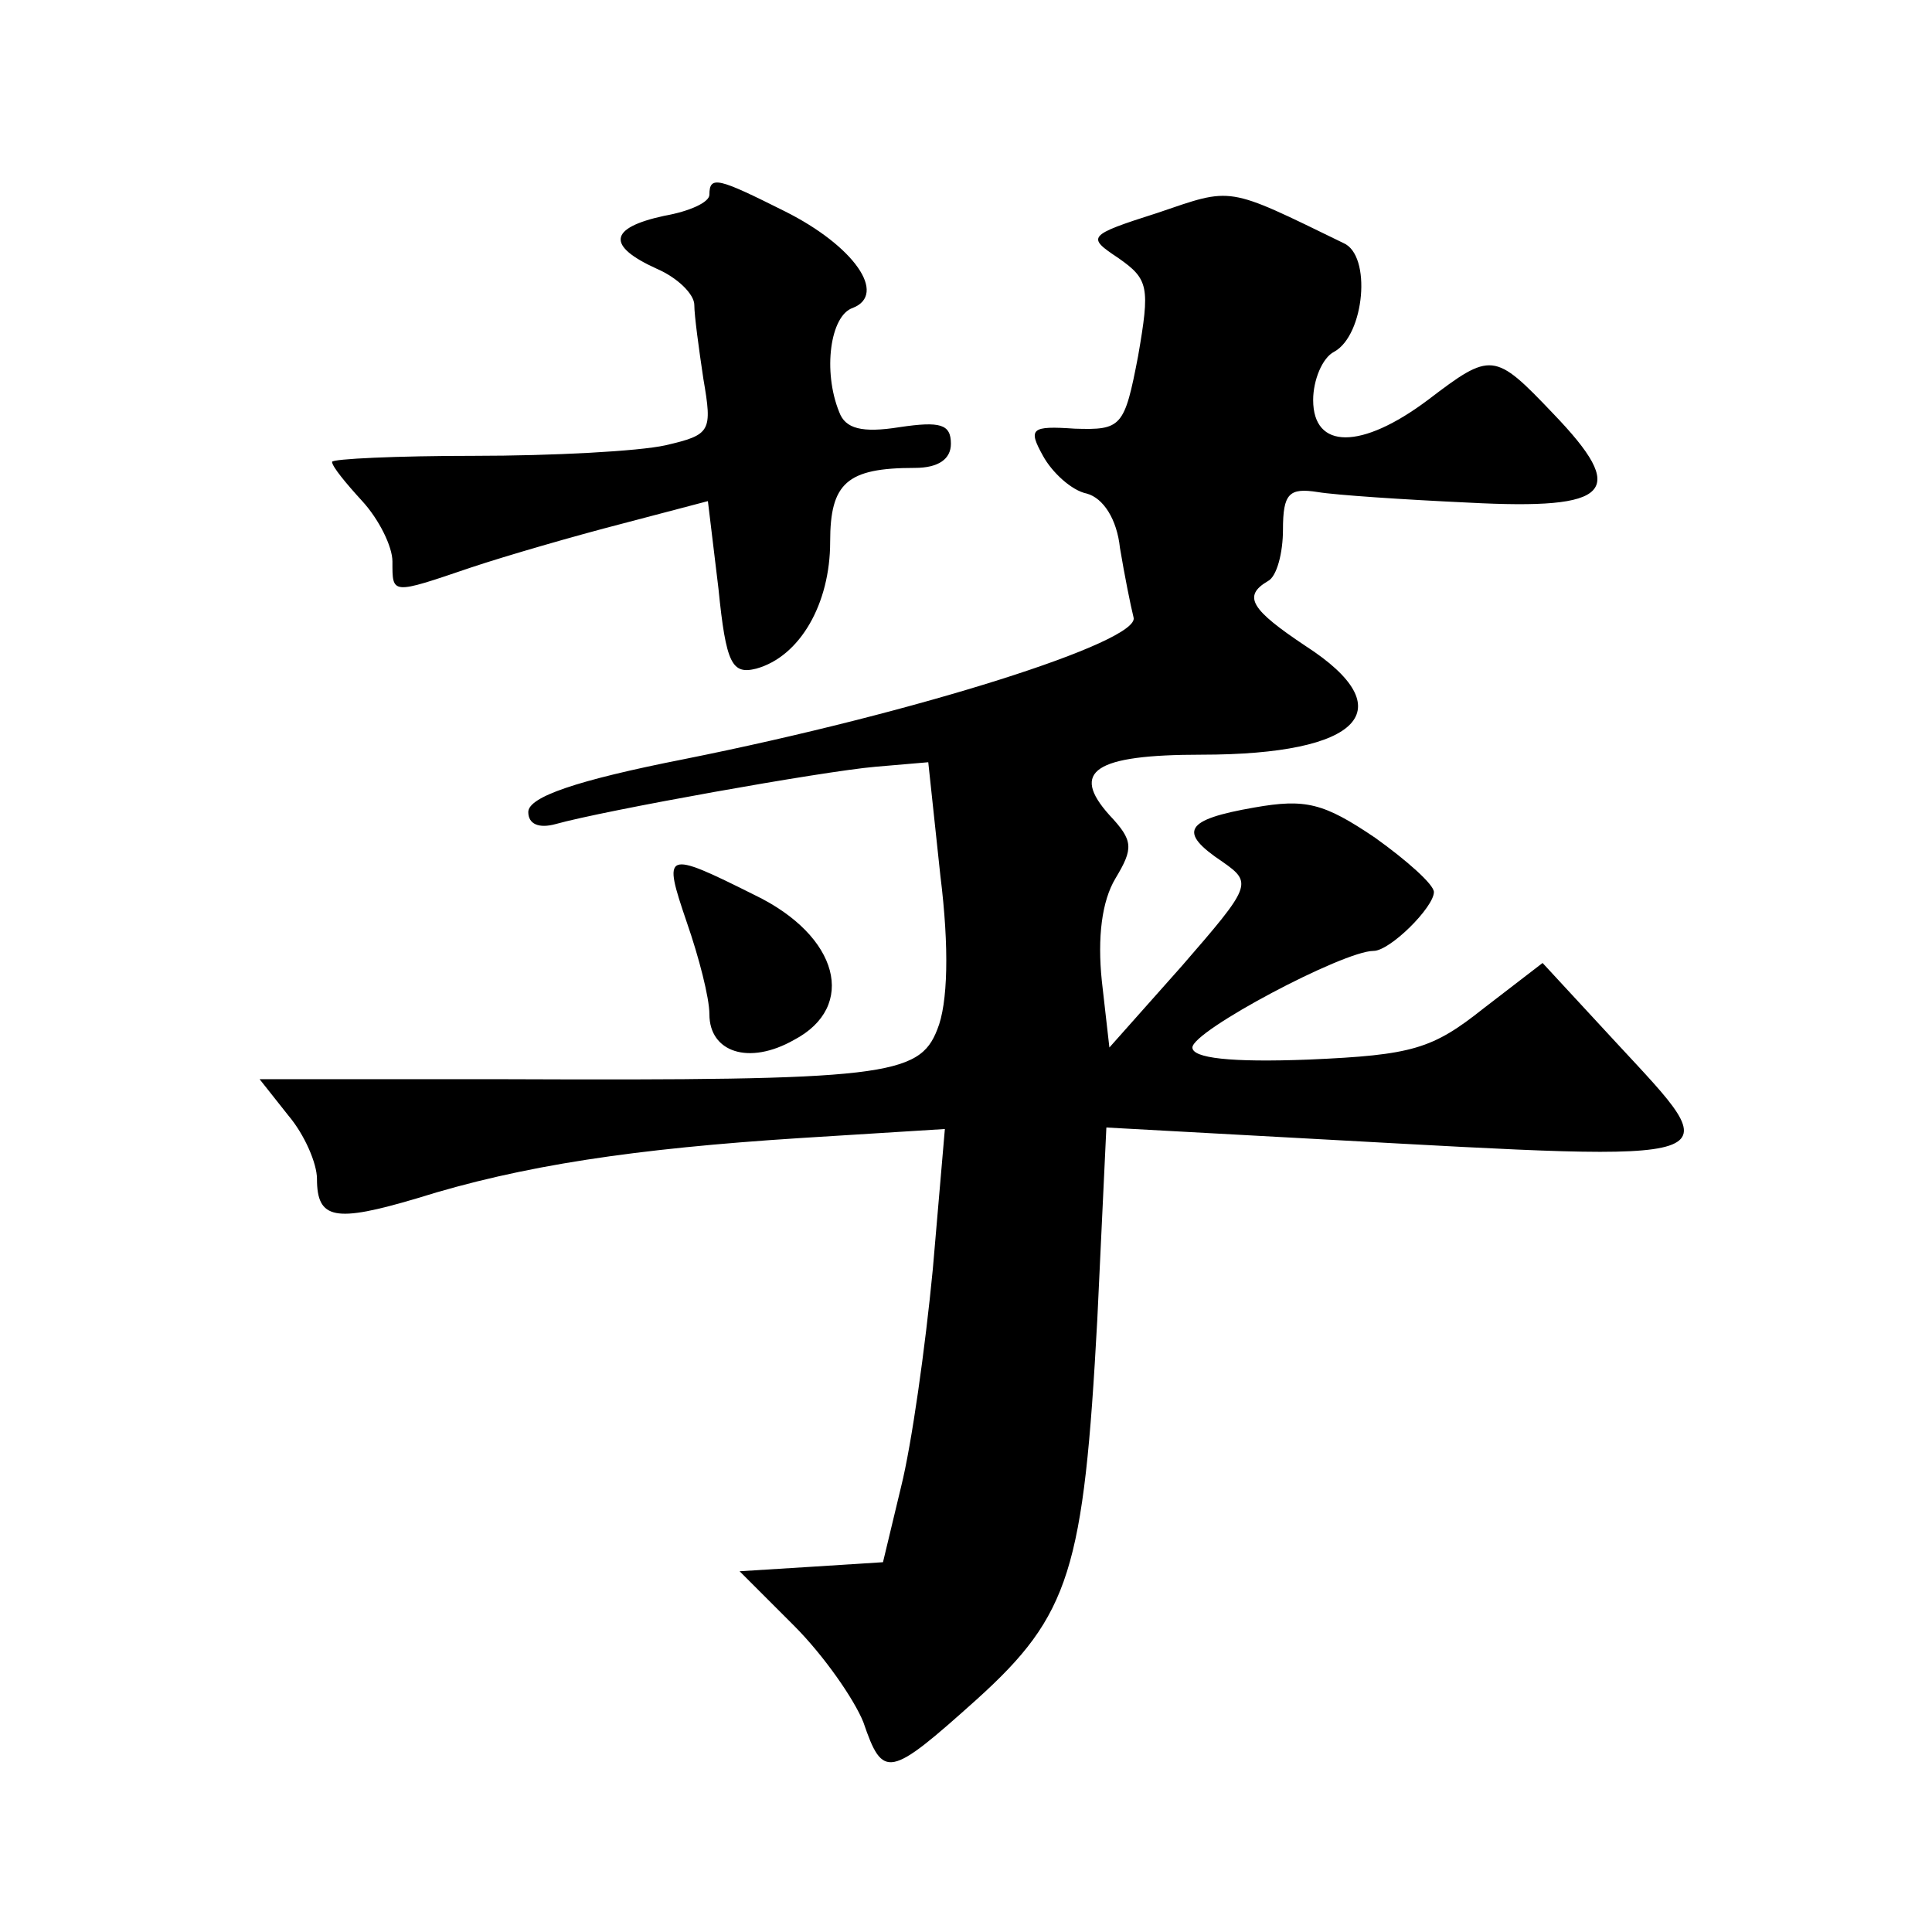
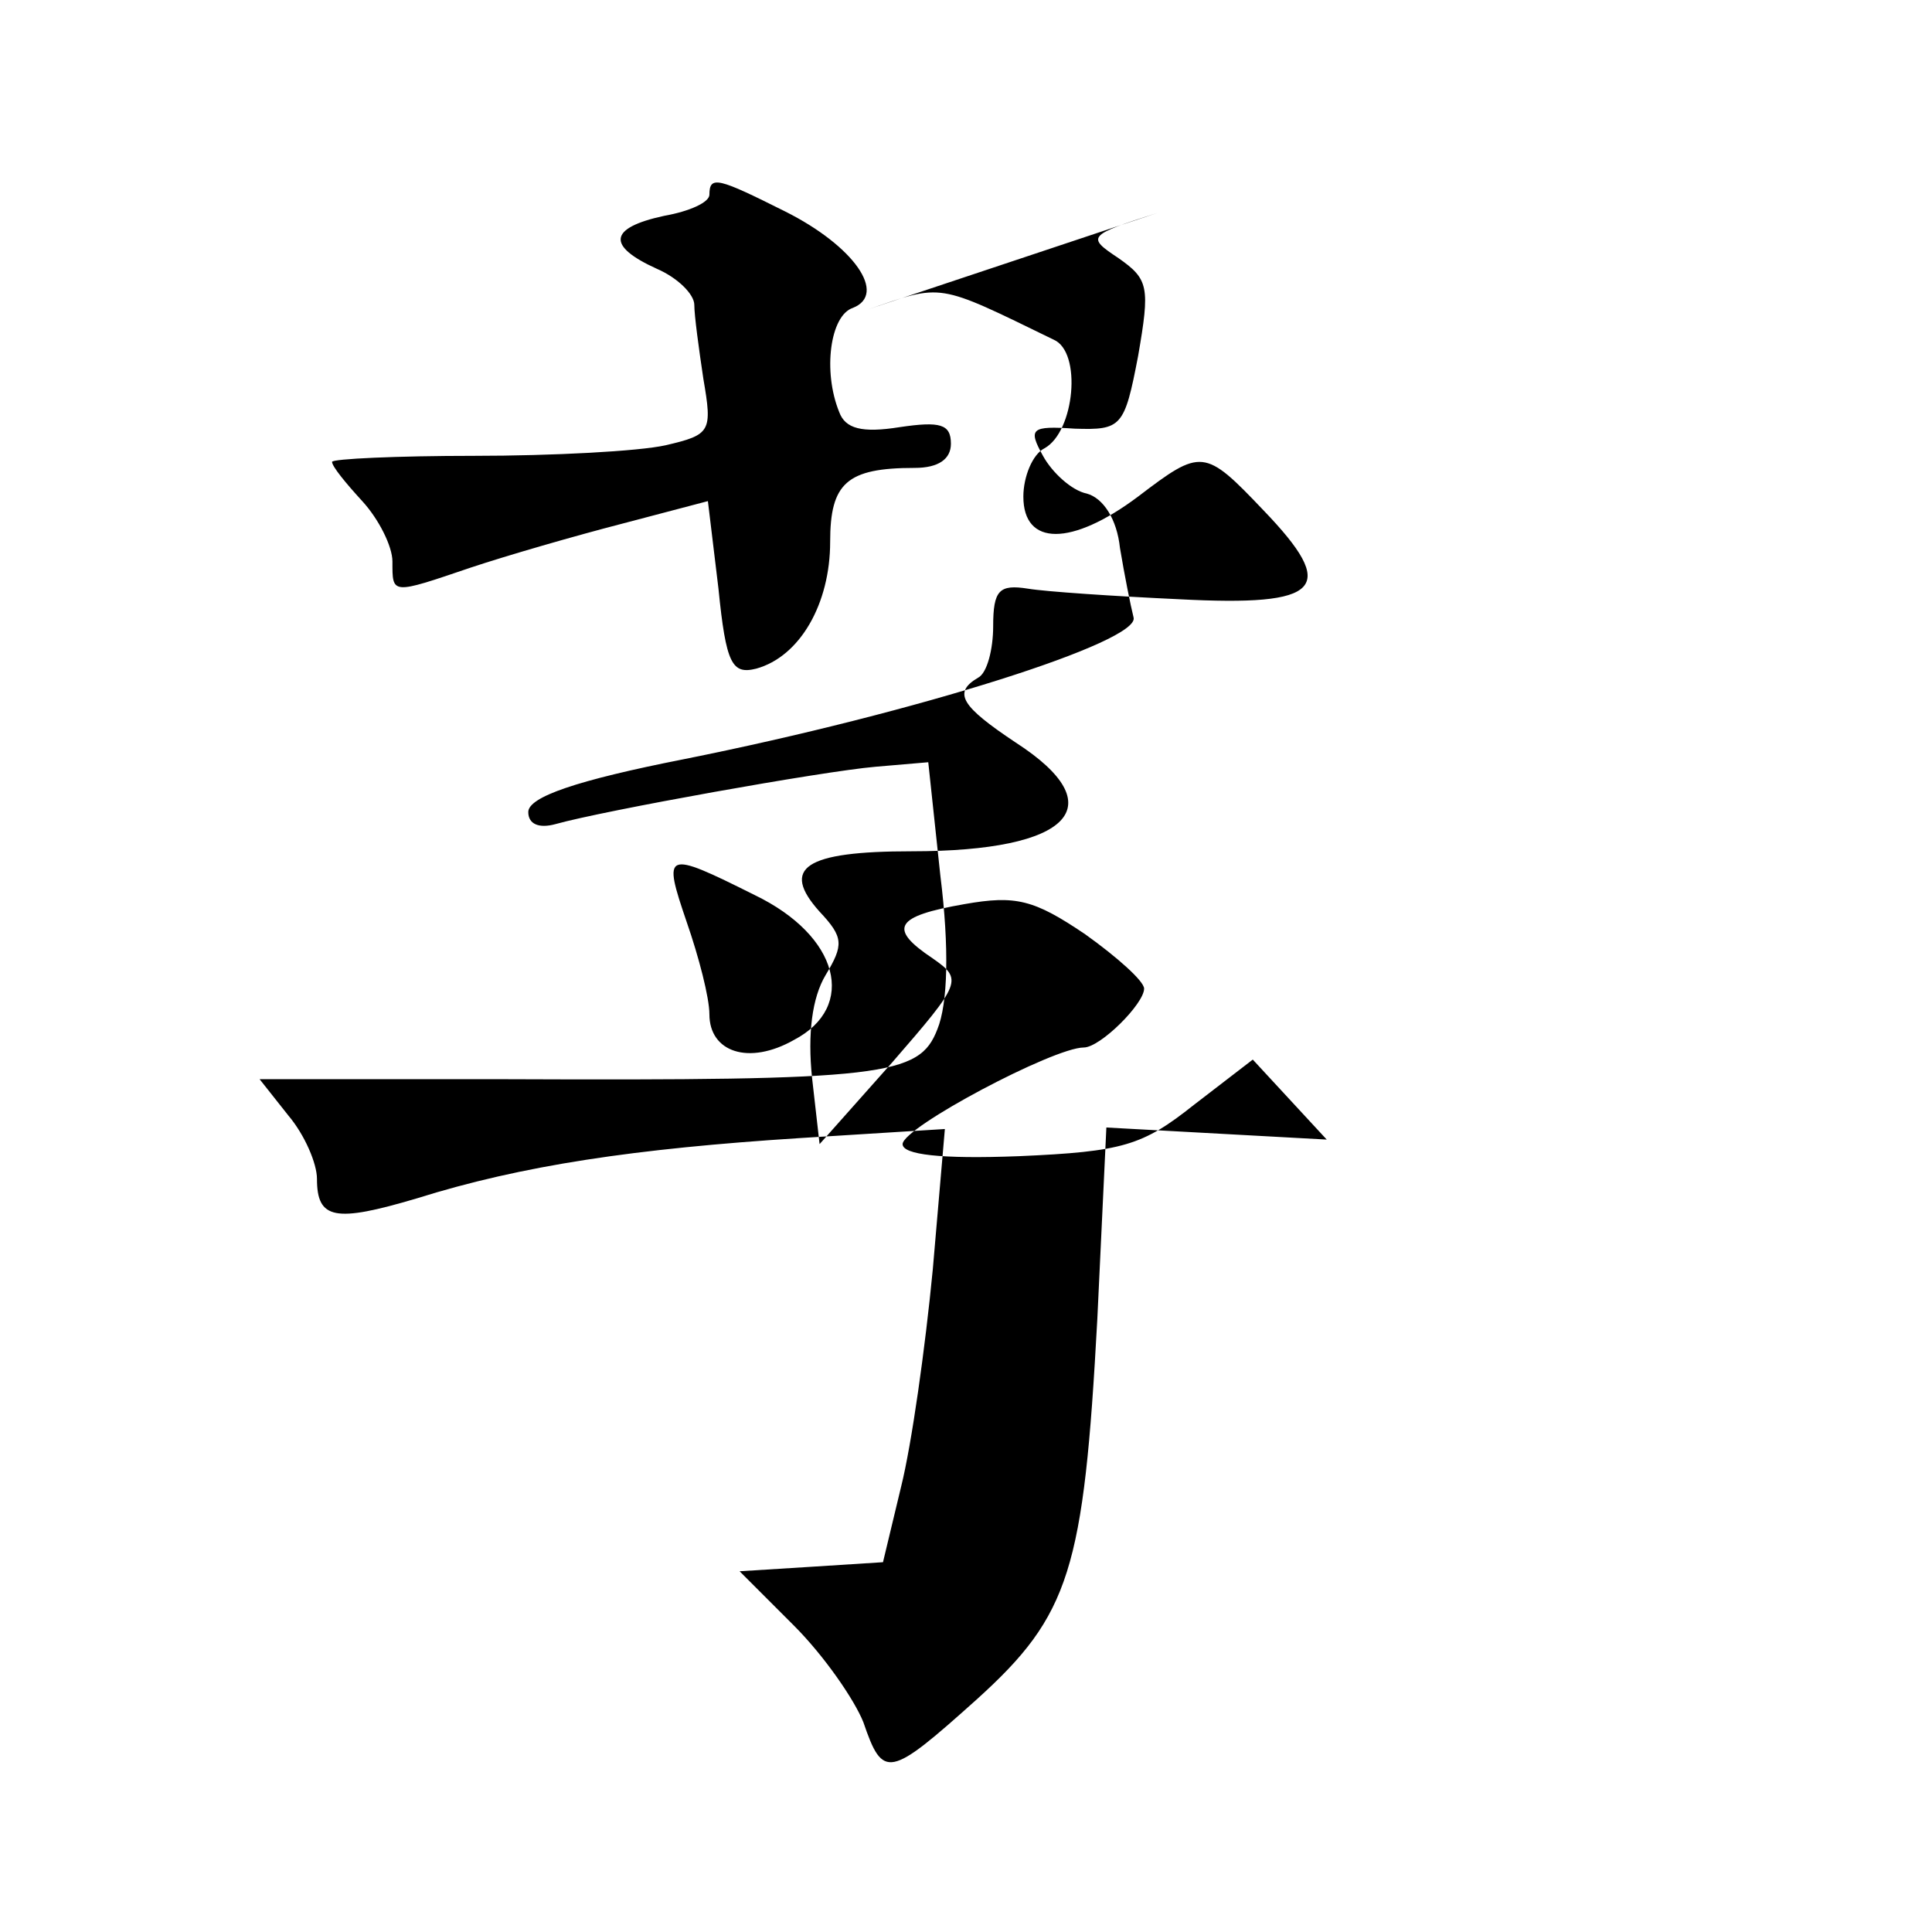
<svg xmlns="http://www.w3.org/2000/svg" version="1.0" width="128pt" height="128pt" viewBox="0 0 128 128" preserveAspectRatio="xMidYMid meet">
  <g transform="translate(0,128) scale(0.1,-0.1)" fill="#0" stroke="none">
-     <path d="M470 1151 c0 -5 -13 -11 -30 -14 -37 -8 -38 -20 -5 -35 14 -6 25 -17 25 -24 0 -7 3 -29 6 -49 6 -35 5 -37 -25 -44 -18 -4 -75 -7 -127 -7 -51 0 -94 -2 -94 -4 0 -3 9 -14 20 -26 11 -12 20 -30 20 -40 0 -22 -1 -22 52 -4 24 8 69 21 100 29 l57 15 7 -58 c5 -50 9 -57 25 -53 29 8 49 43 49 84 0 39 11 49 56 49 16 0 24 6 24 16 0 13 -7 15 -34 11 -25 -4 -36 -1 -40 10 -11 27 -6 64 9 69 23 9 1 41 -45 64 -44 22 -50 24 -50 11z M767 1139 c-47 -15 -47 -16 -26 -30 20 -14 21 -19 13 -65 -9 -47 -11 -49 -42 -48 -29 2 -31 0 -21 -18 6 -11 19 -23 29 -25 11 -3 20 -17 22 -36 3 -18 7 -38 9 -46 5 -16 -143 -63 -298 -94 -71 -14 -103 -25 -103 -35 0 -8 7 -11 18 -8 32 9 177 35 212 38 l35 3 8 -75 c6 -48 5 -85 -2 -102 -12 -31 -35 -34 -287 -33 l-162 0 19 -24 c11 -13 19 -32 19 -42 0 -27 12 -29 66 -13 70 22 145 33 254 40 l96 6 -8 -93 c-5 -52 -14 -116 -21 -144 l-12 -50 -47 -3 -48 -3 36 -36 c20 -20 40 -49 46 -64 13 -38 17 -37 75 15 62 56 71 86 80 252 l6 127 146 -8 c274 -15 267 -17 192 64 l-49 53 -39 -30 c-34 -27 -47 -31 -116 -34 -52 -2 -77 1 -77 8 0 11 100 64 120 64 11 0 40 29 40 39 0 5 -18 21 -39 36 -34 23 -46 26 -80 20 -46 -8 -51 -16 -21 -36 20 -14 19 -16 -27 -69 l-48 -54 -5 44 c-3 29 0 53 9 68 12 20 12 25 -4 42 -26 29 -10 40 61 40 106 0 134 30 69 72 -36 24 -42 33 -25 43 6 3 10 19 10 34 0 24 4 28 23 25 12 -2 57 -5 100 -7 95 -5 106 7 56 59 -39 41 -41 41 -83 9 -44 -33 -76 -33 -76 0 0 13 6 28 14 32 20 11 25 64 6 72 -78 38 -73 37 -123 20z M455 669 c8 -23 15 -50 15 -61 0 -25 26 -34 56 -17 42 22 30 69 -26 96 -60 30 -61 29 -45 -18z" />
+     <path d="M470 1151 c0 -5 -13 -11 -30 -14 -37 -8 -38 -20 -5 -35 14 -6 25 -17 25 -24 0 -7 3 -29 6 -49 6 -35 5 -37 -25 -44 -18 -4 -75 -7 -127 -7 -51 0 -94 -2 -94 -4 0 -3 9 -14 20 -26 11 -12 20 -30 20 -40 0 -22 -1 -22 52 -4 24 8 69 21 100 29 l57 15 7 -58 c5 -50 9 -57 25 -53 29 8 49 43 49 84 0 39 11 49 56 49 16 0 24 6 24 16 0 13 -7 15 -34 11 -25 -4 -36 -1 -40 10 -11 27 -6 64 9 69 23 9 1 41 -45 64 -44 22 -50 24 -50 11z M767 1139 c-47 -15 -47 -16 -26 -30 20 -14 21 -19 13 -65 -9 -47 -11 -49 -42 -48 -29 2 -31 0 -21 -18 6 -11 19 -23 29 -25 11 -3 20 -17 22 -36 3 -18 7 -38 9 -46 5 -16 -143 -63 -298 -94 -71 -14 -103 -25 -103 -35 0 -8 7 -11 18 -8 32 9 177 35 212 38 l35 3 8 -75 c6 -48 5 -85 -2 -102 -12 -31 -35 -34 -287 -33 l-162 0 19 -24 c11 -13 19 -32 19 -42 0 -27 12 -29 66 -13 70 22 145 33 254 40 l96 6 -8 -93 c-5 -52 -14 -116 -21 -144 l-12 -50 -47 -3 -48 -3 36 -36 c20 -20 40 -49 46 -64 13 -38 17 -37 75 15 62 56 71 86 80 252 l6 127 146 -8 l-49 53 -39 -30 c-34 -27 -47 -31 -116 -34 -52 -2 -77 1 -77 8 0 11 100 64 120 64 11 0 40 29 40 39 0 5 -18 21 -39 36 -34 23 -46 26 -80 20 -46 -8 -51 -16 -21 -36 20 -14 19 -16 -27 -69 l-48 -54 -5 44 c-3 29 0 53 9 68 12 20 12 25 -4 42 -26 29 -10 40 61 40 106 0 134 30 69 72 -36 24 -42 33 -25 43 6 3 10 19 10 34 0 24 4 28 23 25 12 -2 57 -5 100 -7 95 -5 106 7 56 59 -39 41 -41 41 -83 9 -44 -33 -76 -33 -76 0 0 13 6 28 14 32 20 11 25 64 6 72 -78 38 -73 37 -123 20z M455 669 c8 -23 15 -50 15 -61 0 -25 26 -34 56 -17 42 22 30 69 -26 96 -60 30 -61 29 -45 -18z" />
  </g>
</svg>